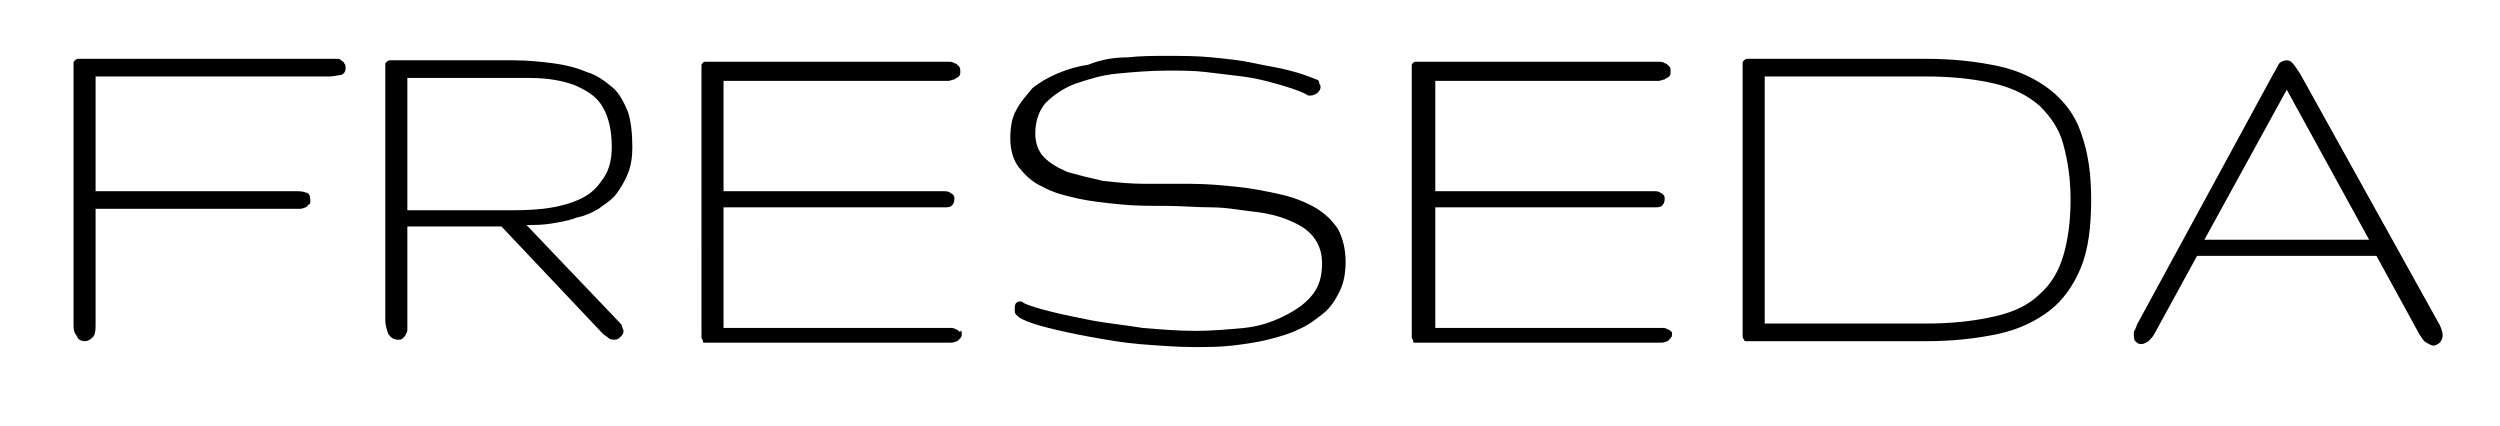
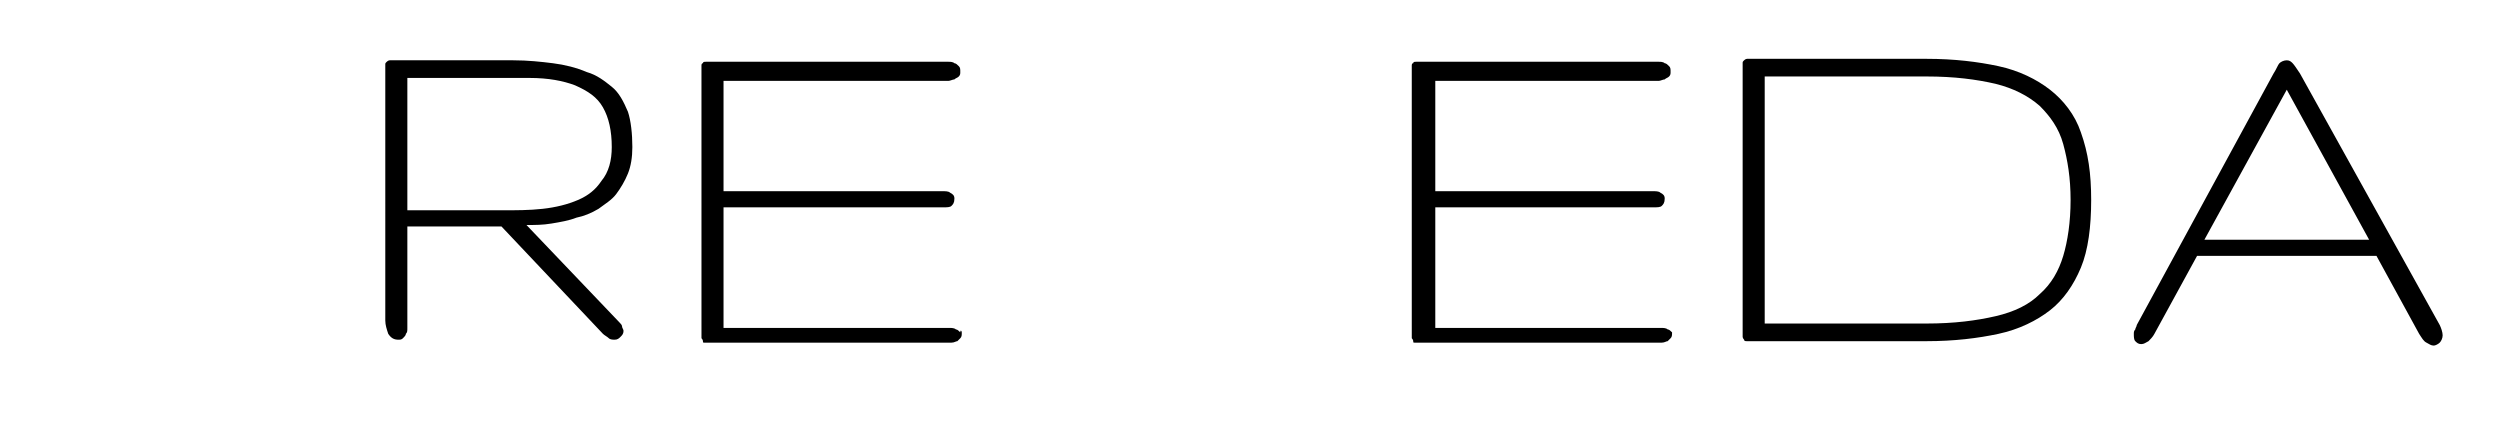
<svg xmlns="http://www.w3.org/2000/svg" version="1.1" id="logo-freseda" x="0px" y="0px" viewBox="0 0 170 29" style="enable-background:new 0 0 170 29;" xml:space="preserve">
  <style type="text/css">
	.st0{fill:#000;}
</style>
  <g>
-     <path class="st0" d="M6.5,22c0,0.3,0,0.6-0.1,0.8S6,23.2,5.8,23.2c-0.3,0-0.5-0.1-0.6-0.4C5,22.6,5,22.3,5,22V4.7   c0-0.2,0-0.3,0-0.4s0-0.1,0.1-0.2c0,0,0.1-0.1,0.2-0.1c0.1,0,0.2,0,0.4,0h16.8c0.1,0,0.3,0,0.4,0c0.1,0,0.2,0,0.3,0.1   s0.2,0.1,0.2,0.2c0.1,0.1,0.1,0.2,0.1,0.3c0,0.3-0.1,0.4-0.3,0.5c-0.2,0-0.5,0.1-0.8,0.1H6.5V13h13.5c0.3,0,0.6,0,0.8,0.1   c0.2,0,0.3,0.2,0.3,0.5c0,0.2,0,0.3-0.1,0.3c-0.1,0.1-0.1,0.1-0.2,0.2c-0.1,0-0.2,0.1-0.4,0.1c-0.1,0-0.3,0-0.4,0H6.5V22z" />
    <path class="st0" d="M43,10c0,0.7-0.1,1.3-0.3,1.8c-0.2,0.5-0.5,1-0.8,1.4c-0.3,0.4-0.8,0.7-1.2,1c-0.5,0.3-1,0.5-1.5,0.6   c-0.5,0.2-1.1,0.3-1.7,0.4c-0.6,0.1-1.1,0.1-1.7,0.1l6.3,6.6c0.1,0.1,0.2,0.2,0.2,0.3c0,0.1,0.1,0.2,0.1,0.3c0,0.2-0.1,0.3-0.2,0.4   c-0.1,0.1-0.2,0.2-0.4,0.2c-0.1,0-0.3,0-0.4-0.1c-0.1-0.1-0.3-0.2-0.4-0.3l-6.9-7.3h-6.4v6.4c0,0.2,0,0.3,0,0.5   c0,0.2,0,0.3-0.1,0.4c0,0.1-0.1,0.2-0.2,0.3c-0.1,0.1-0.2,0.1-0.3,0.1c-0.3,0-0.5-0.1-0.7-0.4c-0.1-0.3-0.2-0.6-0.2-0.9V4.8   c0-0.2,0-0.3,0-0.4s0-0.1,0.1-0.2c0,0,0.1-0.1,0.2-0.1c0.1,0,0.2,0,0.4,0h5c1.1,0,2.1,0,3,0c1,0,1.9,0.1,2.7,0.2   c0.8,0.1,1.6,0.3,2.3,0.6c0.7,0.2,1.2,0.6,1.7,1c0.5,0.4,0.8,1,1.1,1.7C42.9,8.2,43,9.1,43,10z M41.6,10c0-1.1-0.2-2-0.6-2.7   c-0.4-0.7-1-1.1-1.9-1.5c-0.8-0.3-1.8-0.5-3.1-0.5c-1.2,0-2.6,0-4.2,0h-4.1v9h6.4c1,0,1.9,0,2.8-0.1c0.9-0.1,1.7-0.3,2.4-0.6   c0.7-0.3,1.2-0.7,1.6-1.3C41.4,11.7,41.6,10.9,41.6,10z" />
    <path class="st0" d="M65.4,22.6c0,0.2,0,0.3-0.1,0.4c-0.1,0.1-0.1,0.1-0.2,0.2c-0.1,0-0.2,0.1-0.4,0.1c-0.1,0-0.3,0-0.5,0h-16   c-0.1,0-0.2,0-0.3,0c-0.1,0-0.1,0-0.1-0.1c0,0,0-0.1-0.1-0.2c0-0.1,0-0.2,0-0.3V4.9c0-0.2,0-0.3,0-0.4c0-0.1,0-0.2,0.1-0.2   c0-0.1,0.1-0.1,0.2-0.1c0.1,0,0.2,0,0.4,0H64c0.2,0,0.3,0,0.5,0c0.1,0,0.3,0,0.4,0.1c0.1,0,0.2,0.1,0.3,0.2   c0.1,0.1,0.1,0.2,0.1,0.4c0,0.1,0,0.2-0.1,0.3c-0.1,0.1-0.2,0.1-0.3,0.2c-0.1,0-0.3,0.1-0.4,0.1c-0.1,0-0.3,0-0.5,0H49.2v7.5H64   c0.3,0,0.5,0,0.6,0.1c0.2,0.1,0.3,0.2,0.3,0.4c0,0.3-0.1,0.4-0.2,0.5c-0.1,0.1-0.3,0.1-0.6,0.1H49.2v8.2h14.9c0.2,0,0.3,0,0.5,0   c0.1,0,0.3,0,0.4,0.1c0.1,0,0.2,0.1,0.3,0.2C65.3,22.4,65.4,22.5,65.4,22.6z" />
-     <path class="st0" d="M91.5,17.8c0,0.7-0.1,1.4-0.4,2c-0.3,0.6-0.6,1.1-1.1,1.5c-0.5,0.4-1,0.8-1.7,1.1c-0.6,0.3-1.3,0.5-2.1,0.7   c-0.8,0.2-1.6,0.3-2.4,0.4c-0.9,0.1-1.7,0.1-2.6,0.1c-1.2,0-2.4-0.1-3.7-0.2c-1.2-0.1-2.3-0.3-3.4-0.5c-1.1-0.2-2-0.4-2.8-0.6   c-0.8-0.2-1.4-0.4-1.8-0.6c-0.2-0.1-0.3-0.2-0.4-0.3c-0.1-0.1-0.1-0.2-0.1-0.4c0-0.1,0-0.3,0.1-0.4c0.1-0.1,0.2-0.1,0.3-0.1   c0.1,0,0.1,0,0.2,0.1c0.4,0.2,1.1,0.4,1.9,0.6c0.8,0.2,1.8,0.4,2.8,0.6c1.1,0.2,2.2,0.3,3.4,0.5c1.2,0.1,2.4,0.2,3.6,0.2   c1.1,0,2.2-0.1,3.3-0.2c1-0.1,1.9-0.4,2.7-0.8c0.8-0.4,1.4-0.8,1.9-1.4c0.5-0.6,0.7-1.3,0.7-2.2c0-0.7-0.2-1.3-0.6-1.8   c-0.4-0.5-0.9-0.8-1.6-1.1c-0.7-0.3-1.5-0.5-2.4-0.6c-0.9-0.1-1.9-0.3-2.9-0.3s-2.1-0.1-3.1-0.1c-1.1,0-2.1,0-3.1-0.1   c-1-0.1-2-0.2-2.9-0.4c-0.9-0.2-1.7-0.4-2.4-0.8c-0.7-0.3-1.2-0.8-1.6-1.3c-0.4-0.5-0.6-1.2-0.6-2c0-0.7,0.1-1.4,0.4-1.9   c0.3-0.6,0.7-1,1.1-1.5c0.5-0.4,1-0.7,1.7-1c0.7-0.3,1.4-0.5,2.1-0.6C75,4,75.9,3.9,76.7,3.9c0.9-0.1,1.7-0.1,2.6-0.1   c1.1,0,2.1,0,3.1,0.1c1,0.1,2,0.2,2.9,0.4c0.9,0.2,1.7,0.3,2.4,0.5C88.5,5,89,5.2,89.5,5.4c0.1,0,0.2,0.1,0.2,0.2   c0,0.1,0.1,0.2,0.1,0.3c0,0.2-0.1,0.3-0.2,0.4c-0.1,0.1-0.3,0.2-0.5,0.2c-0.1,0-0.2,0-0.3-0.1c-0.6-0.3-1.3-0.5-2-0.7   c-0.7-0.2-1.5-0.4-2.3-0.5c-0.8-0.1-1.7-0.2-2.5-0.3s-1.7-0.1-2.6-0.1c-1.2,0-2.3,0.1-3.4,0.2c-1.1,0.1-2,0.4-2.9,0.7   c-0.8,0.3-1.5,0.8-2,1.3c-0.5,0.6-0.7,1.3-0.7,2.1c0,0.6,0.2,1.2,0.6,1.6c0.4,0.4,0.9,0.7,1.6,1c0.7,0.2,1.5,0.4,2.4,0.6   c0.9,0.1,1.9,0.2,2.9,0.2c1,0,2.1,0,3.1,0c1.1,0,2.1,0.1,3.1,0.2c1,0.1,2,0.3,2.9,0.5c0.9,0.2,1.7,0.5,2.4,0.9   c0.7,0.4,1.2,0.9,1.6,1.5C91.3,16.2,91.5,16.9,91.5,17.8z" />
    <path class="st0" d="M113.7,22.6c0,0.2,0,0.3-0.1,0.4c-0.1,0.1-0.1,0.1-0.2,0.2c-0.1,0-0.2,0.1-0.4,0.1c-0.1,0-0.3,0-0.5,0h-16   c-0.1,0-0.2,0-0.3,0c-0.1,0-0.1,0-0.1-0.1c0,0,0-0.1-0.1-0.2c0-0.1,0-0.2,0-0.3V4.9c0-0.2,0-0.3,0-0.4c0-0.1,0-0.2,0.1-0.2   c0-0.1,0.1-0.1,0.2-0.1c0.1,0,0.2,0,0.4,0h15.6c0.2,0,0.3,0,0.5,0c0.1,0,0.3,0,0.4,0.1c0.1,0,0.2,0.1,0.3,0.2   c0.1,0.1,0.1,0.2,0.1,0.4c0,0.1,0,0.2-0.1,0.3c-0.1,0.1-0.2,0.1-0.3,0.2c-0.1,0-0.3,0.1-0.4,0.1c-0.1,0-0.3,0-0.5,0H97.6v7.5h14.7   c0.3,0,0.5,0,0.6,0.1c0.2,0.1,0.3,0.2,0.3,0.4c0,0.3-0.1,0.4-0.2,0.5c-0.1,0.1-0.3,0.1-0.6,0.1H97.6v8.2h14.9c0.2,0,0.3,0,0.5,0   c0.1,0,0.3,0,0.4,0.1c0.1,0,0.2,0.1,0.3,0.2C113.7,22.4,113.7,22.5,113.7,22.6z" />
    <path class="st0" d="M142.2,13.6c0,1.8-0.2,3.4-0.7,4.6c-0.5,1.2-1.2,2.2-2.1,2.9c-0.9,0.7-2.1,1.3-3.5,1.6c-1.4,0.3-3,0.5-4.9,0.5   h-11.8c-0.2,0-0.3,0-0.4,0c-0.1,0-0.2,0-0.2-0.1c0,0-0.1-0.1-0.1-0.2c0-0.1,0-0.2,0-0.3V4.7c0-0.2,0-0.3,0-0.4c0-0.1,0-0.1,0.1-0.2   c0,0,0.1-0.1,0.2-0.1c0.1,0,0.2,0,0.4,0h11.8c1.9,0,3.5,0.2,4.9,0.5c1.4,0.3,2.6,0.9,3.5,1.6s1.7,1.7,2.1,2.9   C142,10.4,142.2,11.8,142.2,13.6z M140.8,13.6c0-1.5-0.2-2.7-0.5-3.8c-0.3-1.1-0.9-1.9-1.6-2.6c-0.8-0.7-1.8-1.2-3-1.5   c-1.3-0.3-2.8-0.5-4.7-0.5h-11v16.8h11c1.9,0,3.4-0.2,4.7-0.5c1.3-0.3,2.3-0.8,3-1.5c0.8-0.7,1.3-1.6,1.6-2.6   C140.6,16.4,140.8,15.1,140.8,13.6z" />
    <path class="st0" d="M154.6,5c0.2-0.3,0.3-0.6,0.4-0.7c0.1-0.1,0.3-0.2,0.5-0.2c0.2,0,0.3,0.1,0.4,0.2c0.1,0.1,0.3,0.4,0.5,0.7   l9.5,17.1c0.1,0.2,0.2,0.5,0.2,0.7c0,0.2-0.1,0.4-0.2,0.5c-0.1,0.1-0.3,0.2-0.4,0.2c-0.2,0-0.3-0.1-0.5-0.2   c-0.2-0.1-0.3-0.3-0.5-0.6l-2.9-5.3h-12.2l-2.9,5.3c-0.1,0.2-0.3,0.4-0.4,0.5c-0.2,0.1-0.3,0.2-0.5,0.2c-0.2,0-0.3-0.1-0.4-0.2   c-0.1-0.1-0.1-0.3-0.1-0.5c0-0.1,0-0.2,0.1-0.3c0-0.1,0.1-0.2,0.1-0.3L154.6,5z M161.1,16.3l-5.6-10.2l-5.6,10.2H161.1z" />
  </g>
</svg>